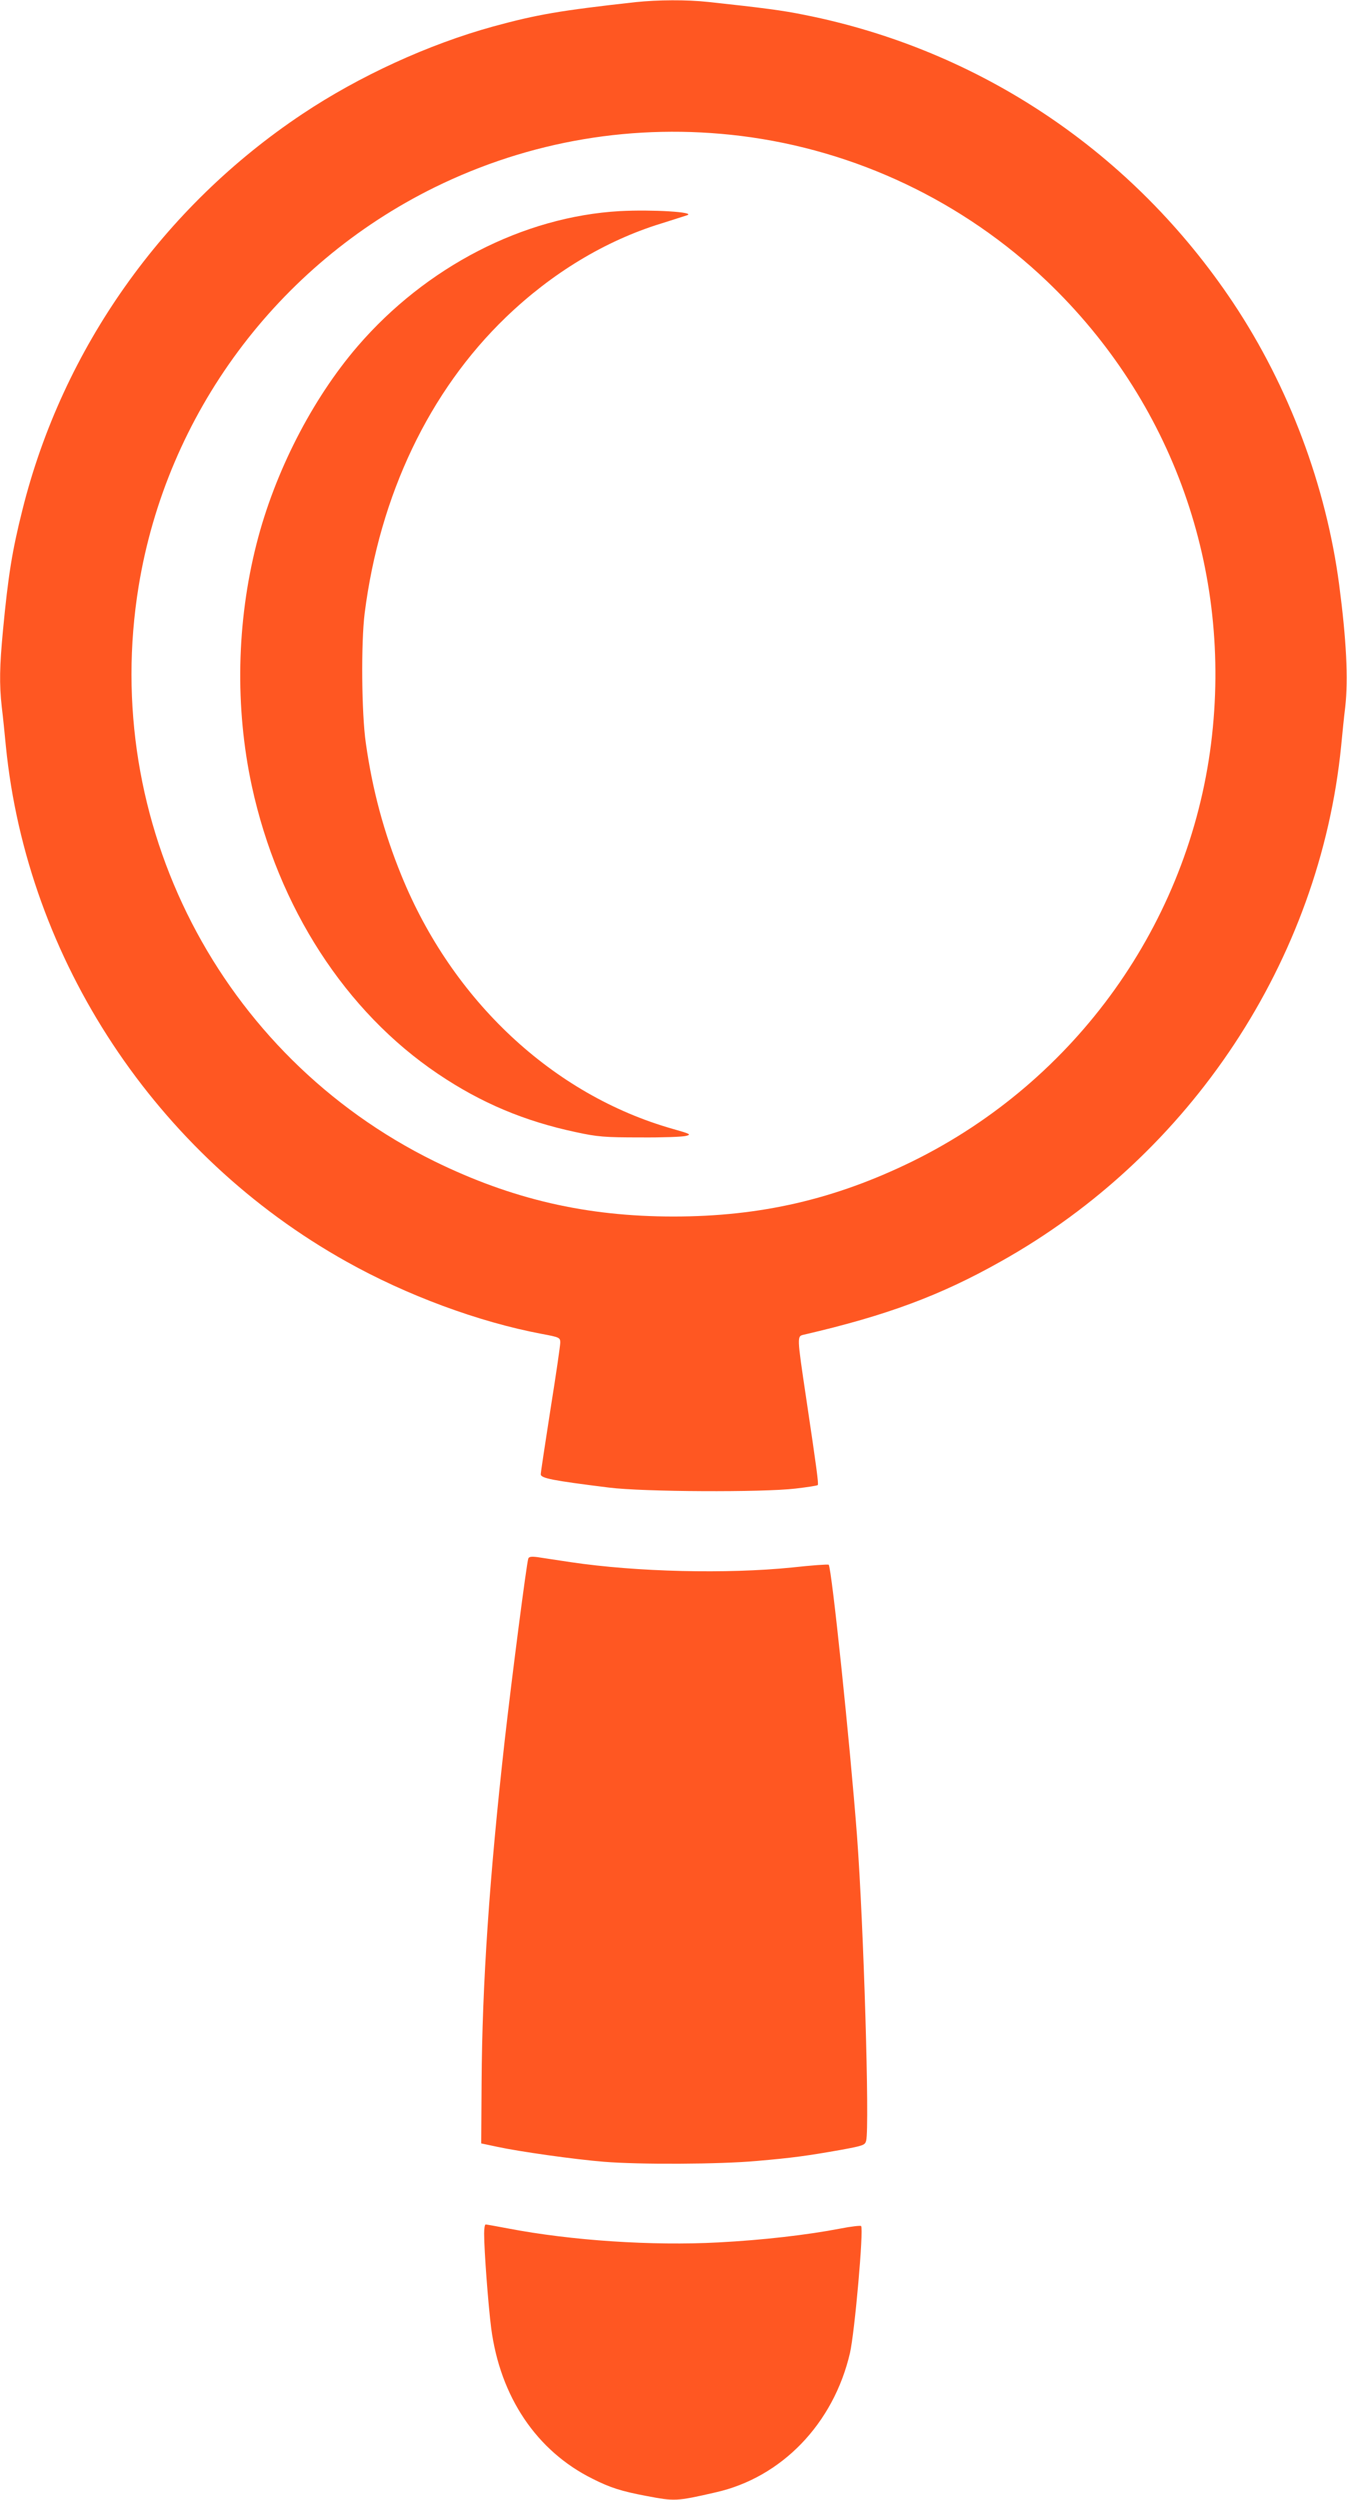
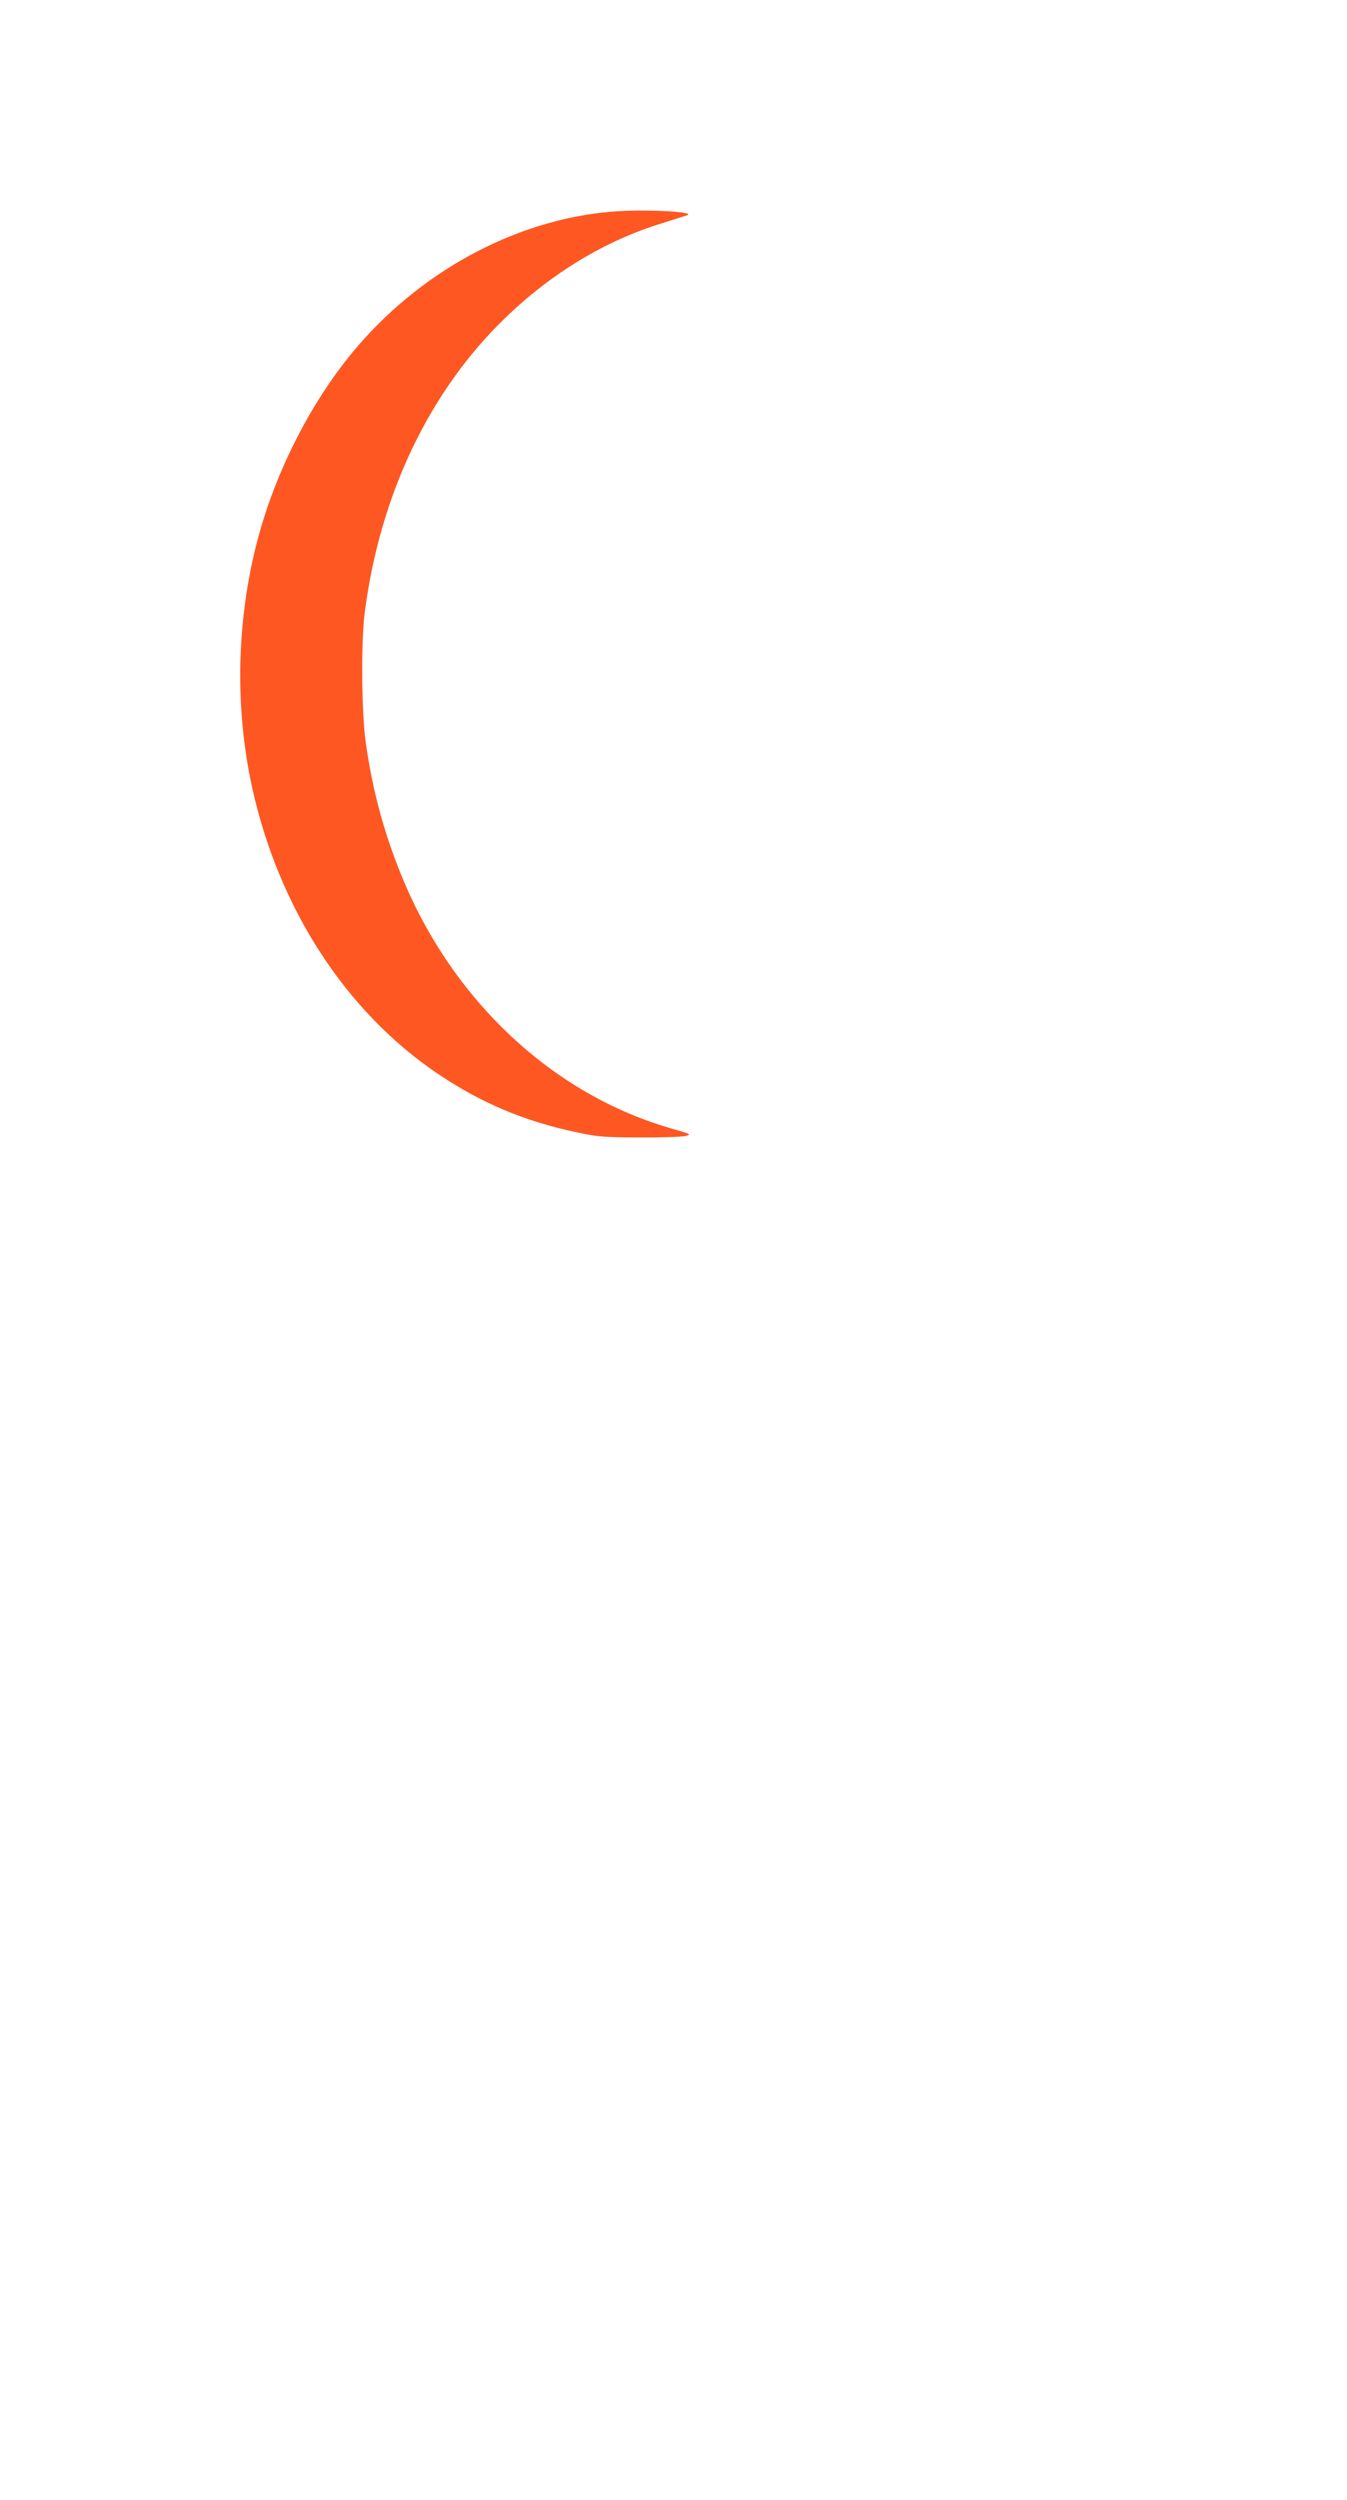
<svg xmlns="http://www.w3.org/2000/svg" version="1.0" width="690pt" height="1280pt" viewBox="0 0 690 1280" preserveAspectRatio="xMidYMid meet">
  <g transform="translate(0,1280) scale(0.1,-0.1)" fill="#ff5722" stroke="none">
-     <path d="M3255 12789 c-386 -43 -503 -63 -730 -125 -330 -91 -684 -253 -975 -447 -715 -476 -1229 -1202 -1435 -2027 -53 -211 -73 -336 -100 -620 -17 -181 -19 -272 -6 -390 6 -47 15 -137 21 -200 109 -1095 769 -2095 1745 -2640 307 -172 676 -309 1000 -370 91 -17 95 -19 95 -45 0 -13 -22 -166 -50 -340 -27 -174 -50 -324 -50 -334 0 -20 60 -32 350 -68 174 -22 787 -25 955 -5 60 7 112 15 114 18 5 5 -6 88 -60 449 -47 316 -47 313 -11 321 423 98 698 200 1007 374 976 545 1636 1545 1745 2640 6 63 15 153 21 200 16 144 6 342 -31 625 -67 508 -258 1016 -542 1443 -514 771 -1297 1297 -2198 1476 -114 23 -205 35 -492 66 -111 12 -258 11 -373 -1z m540 -685 c588 -73 1139 -335 1568 -744 644 -615 951 -1480 841 -2365 -115 -921 -692 -1729 -1529 -2141 -398 -195 -779 -283 -1225 -283 -446 0 -827 88 -1225 283 -1097 540 -1712 1734 -1515 2943 144 883 710 1646 1515 2043 488 240 1027 331 1570 264z" />
    <path d="M3175 11719 c-494 -28 -993 -285 -1344 -693 -232 -270 -424 -644 -517 -1011 -102 -401 -111 -837 -24 -1240 135 -622 480 -1155 954 -1474 221 -149 443 -242 706 -298 111 -24 148 -27 330 -27 113 -1 219 3 235 8 27 7 22 10 -70 36 -612 174 -1128 656 -1389 1298 -89 218 -148 436 -182 677 -22 151 -25 513 -6 665 77 605 331 1138 724 1516 235 226 508 391 793 479 66 21 127 40 135 43 46 16 -179 30 -345 21z" />
-     <path d="M2706 4819 c-9 -28 -84 -607 -121 -934 -78 -697 -115 -1244 -118 -1745 l-2 -315 80 -17 c115 -25 399 -65 548 -77 182 -15 594 -13 782 4 186 16 264 27 433 57 114 21 123 24 129 47 18 73 -13 1111 -47 1561 -36 474 -130 1373 -145 1388 -3 3 -87 -3 -187 -14 -334 -34 -797 -23 -1133 27 -71 11 -149 22 -172 26 -32 4 -44 2 -47 -8z" />
-     <path d="M2480 1363 c0 -88 21 -366 36 -483 46 -353 233 -630 519 -772 91 -46 148 -64 275 -88 147 -28 154 -28 355 18 339 76 605 352 689 714 24 104 71 634 57 650 -3 3 -51 -2 -106 -13 -172 -33 -398 -59 -625 -71 -339 -18 -752 9 -1080 72 -58 11 -108 20 -112 20 -5 0 -8 -21 -8 -47z" />
  </g>
</svg>